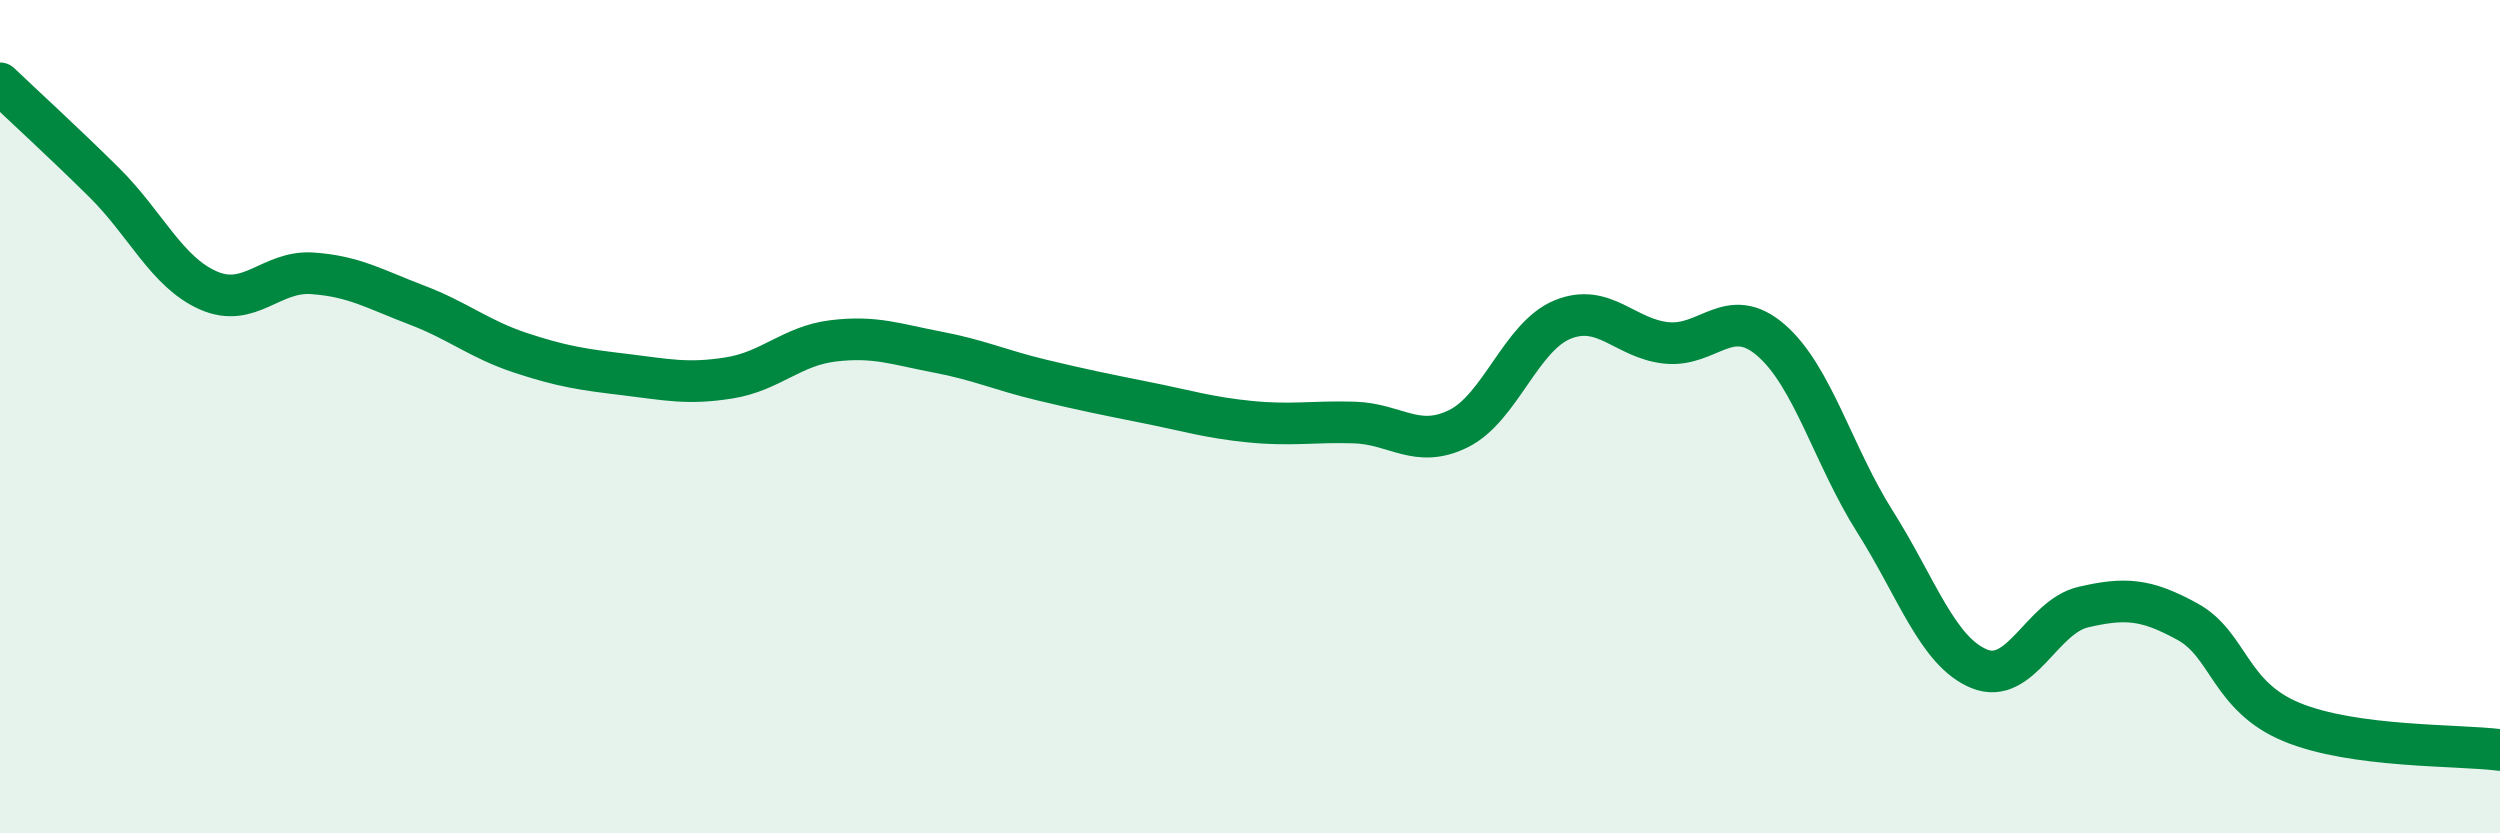
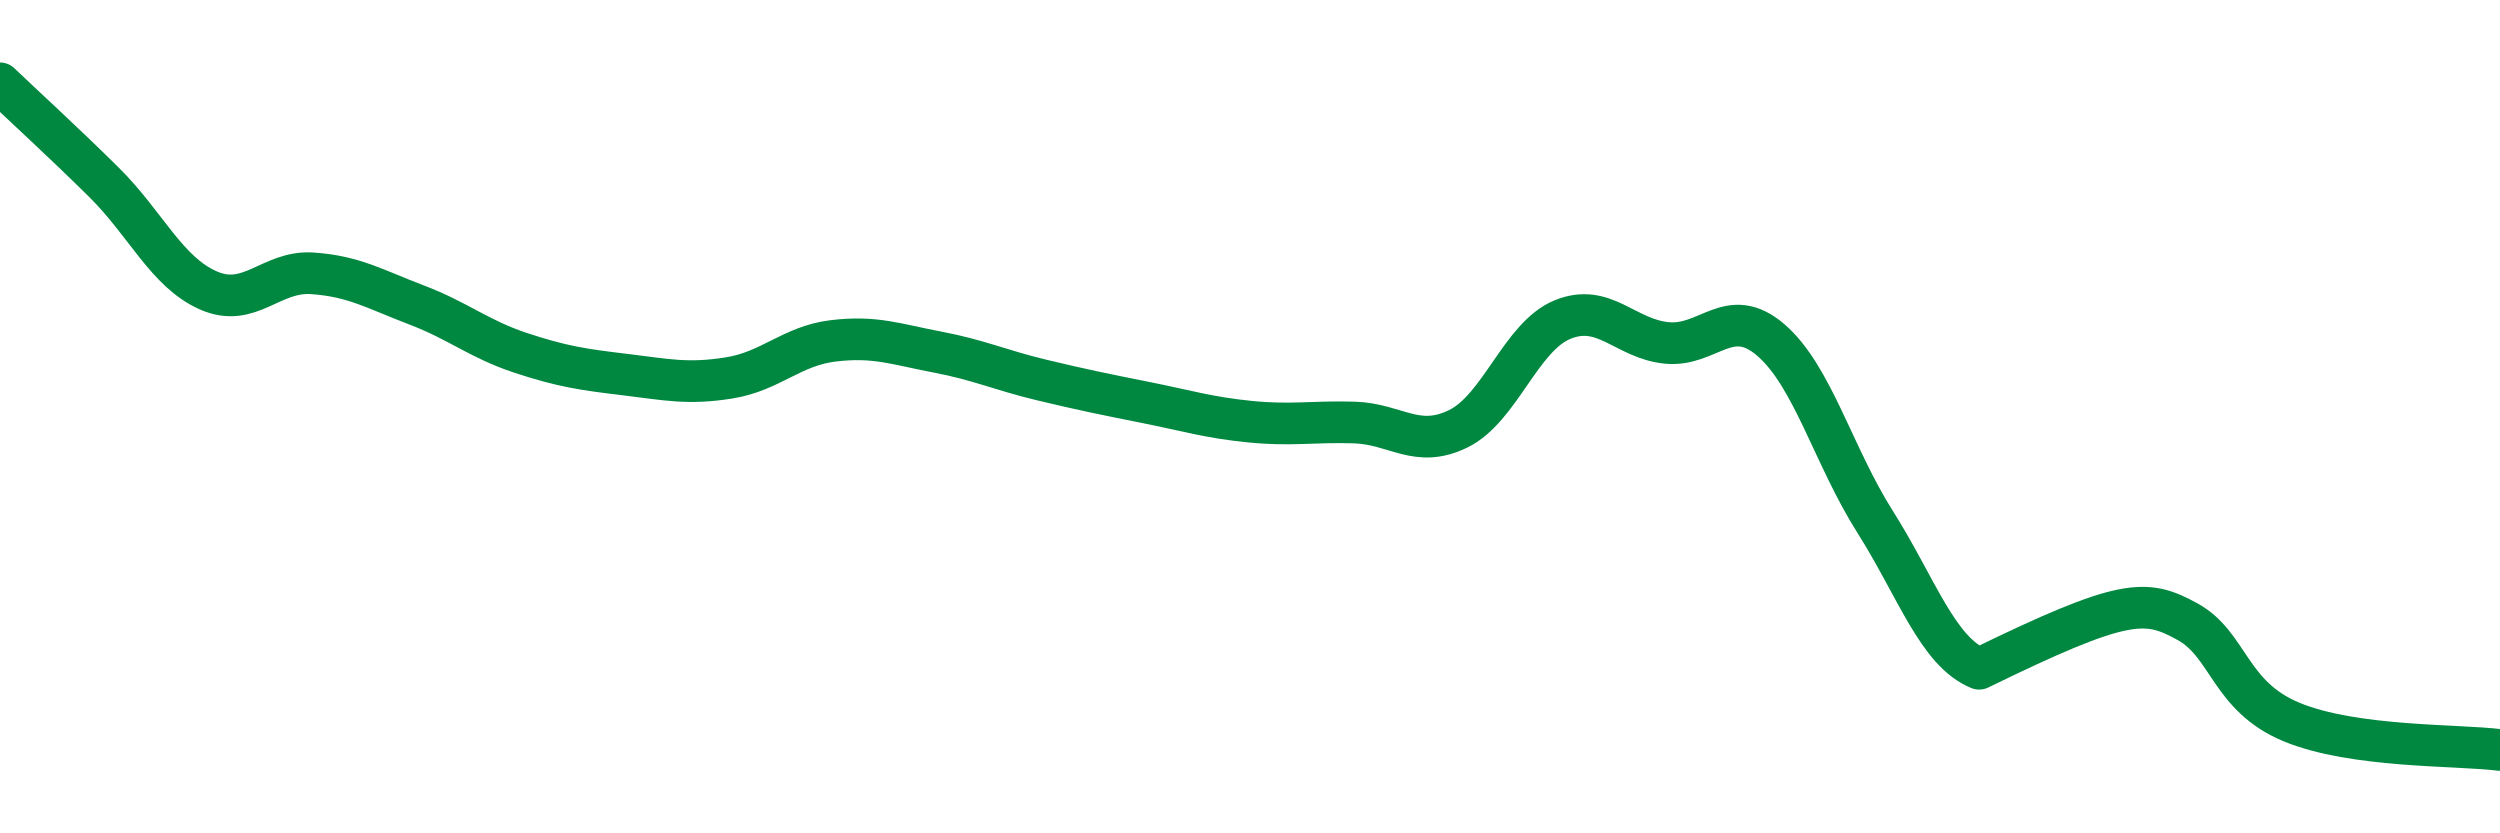
<svg xmlns="http://www.w3.org/2000/svg" width="60" height="20" viewBox="0 0 60 20">
-   <path d="M 0,2 C 0.5,2.48 1.5,3.39 2.5,4.38 C 3.5,5.37 4,6.53 5,6.97 C 6,7.41 6.5,6.49 7.5,6.56 C 8.5,6.63 9,6.94 10,7.32 C 11,7.7 11.5,8.14 12.5,8.47 C 13.5,8.8 14,8.87 15,8.99 C 16,9.11 16.5,9.23 17.5,9.07 C 18.5,8.91 19,8.3 20,8.18 C 21,8.06 21.5,8.26 22.5,8.45 C 23.5,8.64 24,8.88 25,9.12 C 26,9.36 26.5,9.46 27.5,9.66 C 28.5,9.86 29,10.02 30,10.12 C 31,10.22 31.5,10.11 32.5,10.14 C 33.5,10.17 34,10.78 35,10.29 C 36,9.8 36.5,8.08 37.5,7.67 C 38.5,7.26 39,8.13 40,8.23 C 41,8.33 41.5,7.3 42.5,8.16 C 43.5,9.02 44,10.94 45,12.52 C 46,14.1 46.5,15.64 47.5,16.05 C 48.5,16.46 49,14.8 50,14.57 C 51,14.34 51.5,14.37 52.5,14.92 C 53.5,15.47 53.5,16.71 55,17.33 C 56.5,17.95 59,17.87 60,18L60 20L0 20Z" fill="#008740" opacity="0.1" stroke-linecap="round" stroke-linejoin="round" />
-   <path d="M 0,2 C 0.5,2.48 1.5,3.39 2.5,4.38 C 3.5,5.37 4,6.53 5,6.97 C 6,7.41 6.5,6.49 7.5,6.56 C 8.5,6.63 9,6.94 10,7.32 C 11,7.7 11.5,8.14 12.5,8.47 C 13.5,8.8 14,8.87 15,8.99 C 16,9.11 16.5,9.23 17.5,9.07 C 18.5,8.91 19,8.3 20,8.18 C 21,8.06 21.5,8.26 22.5,8.45 C 23.5,8.64 24,8.88 25,9.12 C 26,9.36 26.5,9.46 27.5,9.66 C 28.5,9.86 29,10.02 30,10.12 C 31,10.22 31.5,10.11 32.5,10.14 C 33.5,10.17 34,10.78 35,10.29 C 36,9.8 36.5,8.08 37.5,7.67 C 38.5,7.26 39,8.13 40,8.23 C 41,8.33 41.5,7.3 42.5,8.16 C 43.5,9.02 44,10.94 45,12.52 C 46,14.1 46.5,15.64 47.5,16.05 C 48.5,16.46 49,14.8 50,14.57 C 51,14.34 51.5,14.37 52.5,14.92 C 53.5,15.47 53.5,16.71 55,17.33 C 56.5,17.95 59,17.87 60,18" stroke="#008740" stroke-width="1" fill="none" stroke-linecap="round" stroke-linejoin="round" />
+   <path d="M 0,2 C 0.5,2.48 1.5,3.39 2.5,4.38 C 3.5,5.37 4,6.53 5,6.97 C 6,7.41 6.5,6.49 7.5,6.56 C 8.5,6.63 9,6.94 10,7.32 C 11,7.7 11.5,8.14 12.5,8.47 C 13.5,8.8 14,8.87 15,8.99 C 16,9.11 16.5,9.23 17.5,9.07 C 18.5,8.91 19,8.3 20,8.18 C 21,8.06 21.5,8.26 22.5,8.45 C 23.5,8.64 24,8.88 25,9.12 C 26,9.36 26.5,9.46 27.5,9.66 C 28.5,9.86 29,10.02 30,10.12 C 31,10.22 31.5,10.11 32.5,10.14 C 33.5,10.17 34,10.78 35,10.29 C 36,9.8 36.5,8.08 37.5,7.67 C 38.5,7.26 39,8.13 40,8.23 C 41,8.33 41.5,7.3 42.5,8.16 C 43.5,9.02 44,10.94 45,12.52 C 46,14.1 46.5,15.64 47.5,16.05 C 51,14.34 51.5,14.37 52.5,14.92 C 53.5,15.47 53.5,16.71 55,17.33 C 56.5,17.95 59,17.87 60,18" stroke="#008740" stroke-width="1" fill="none" stroke-linecap="round" stroke-linejoin="round" />
</svg>